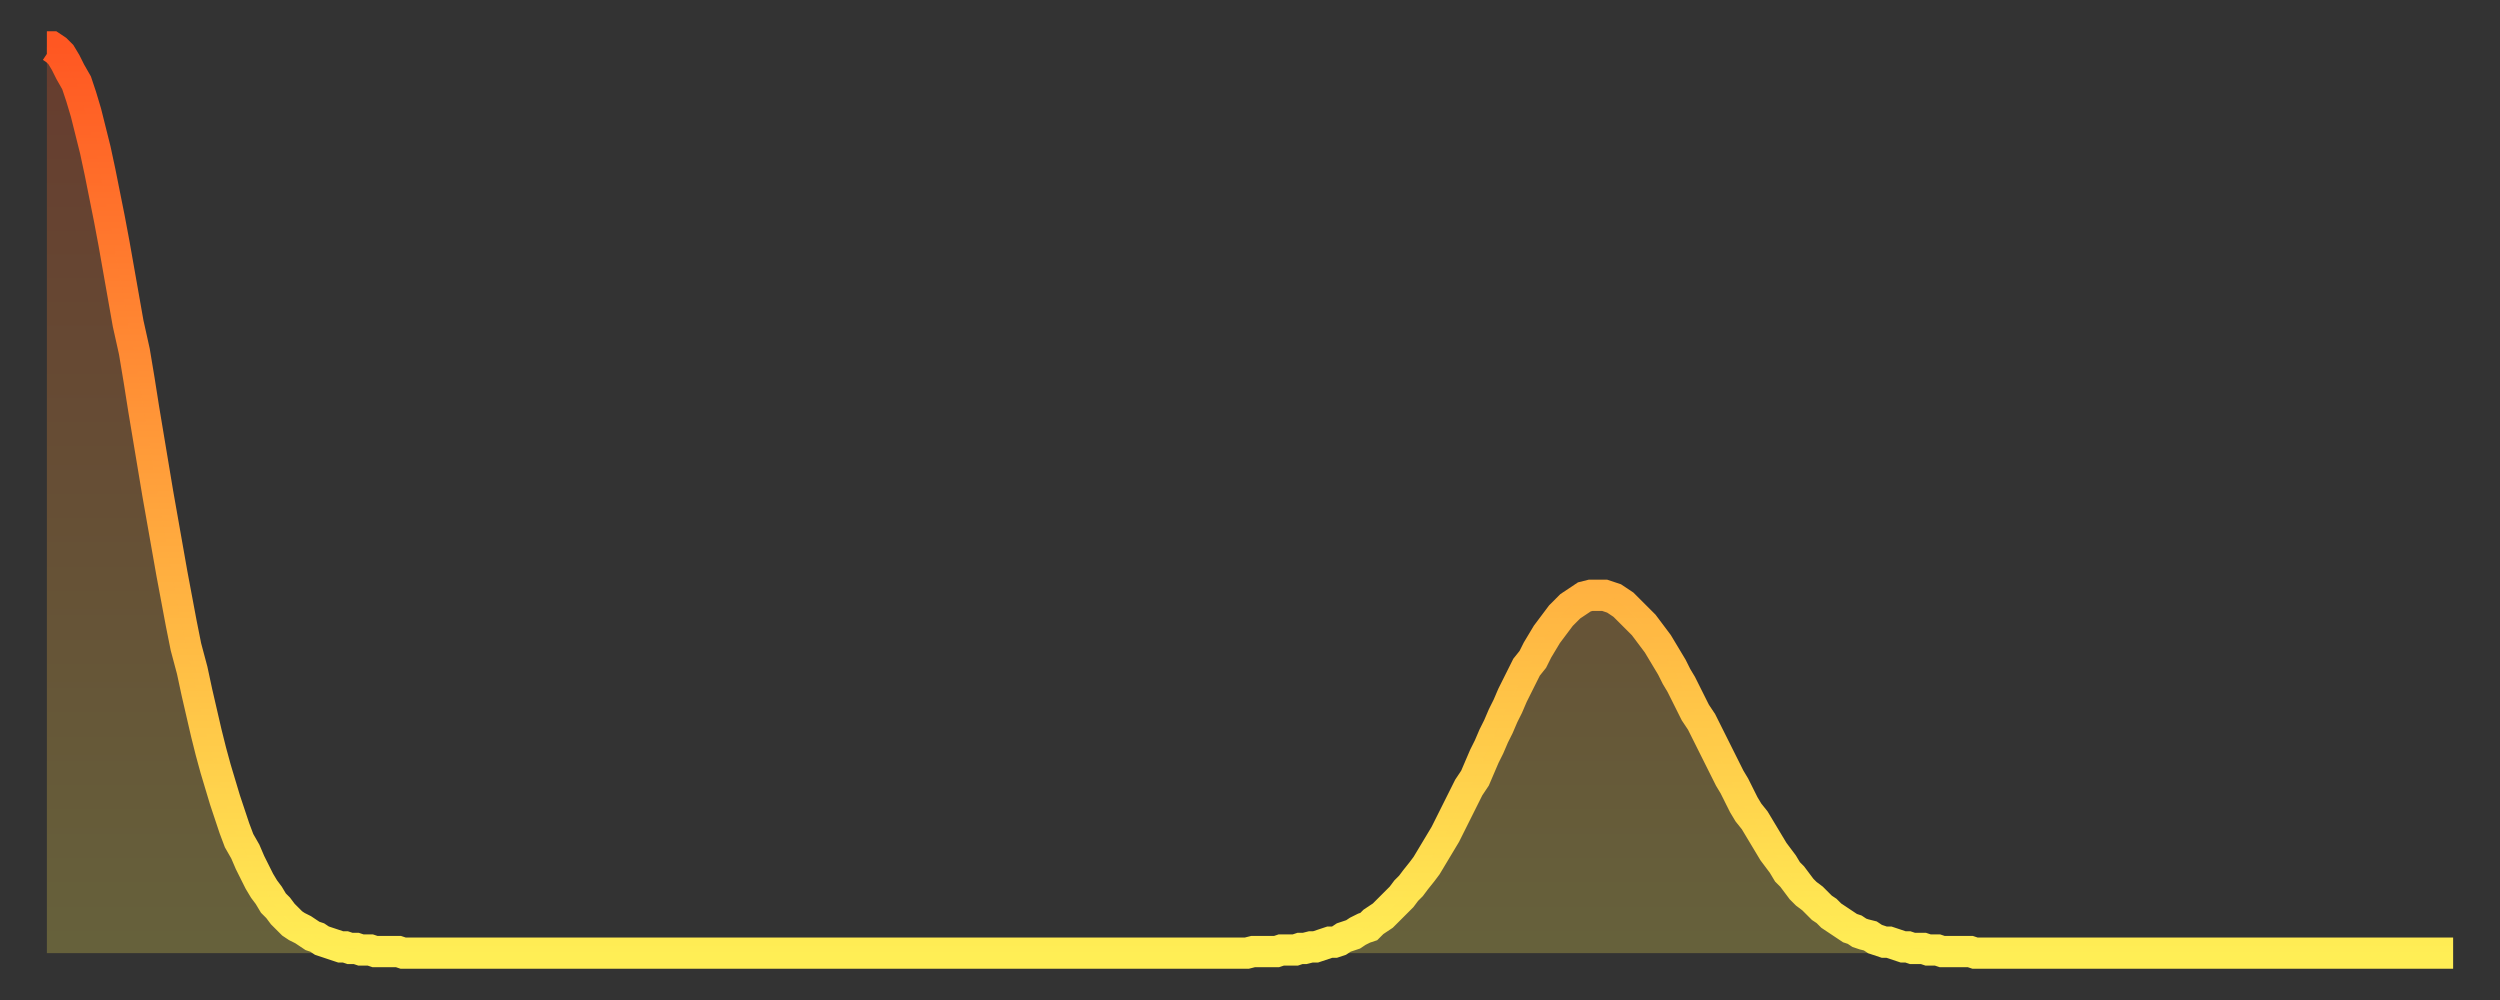
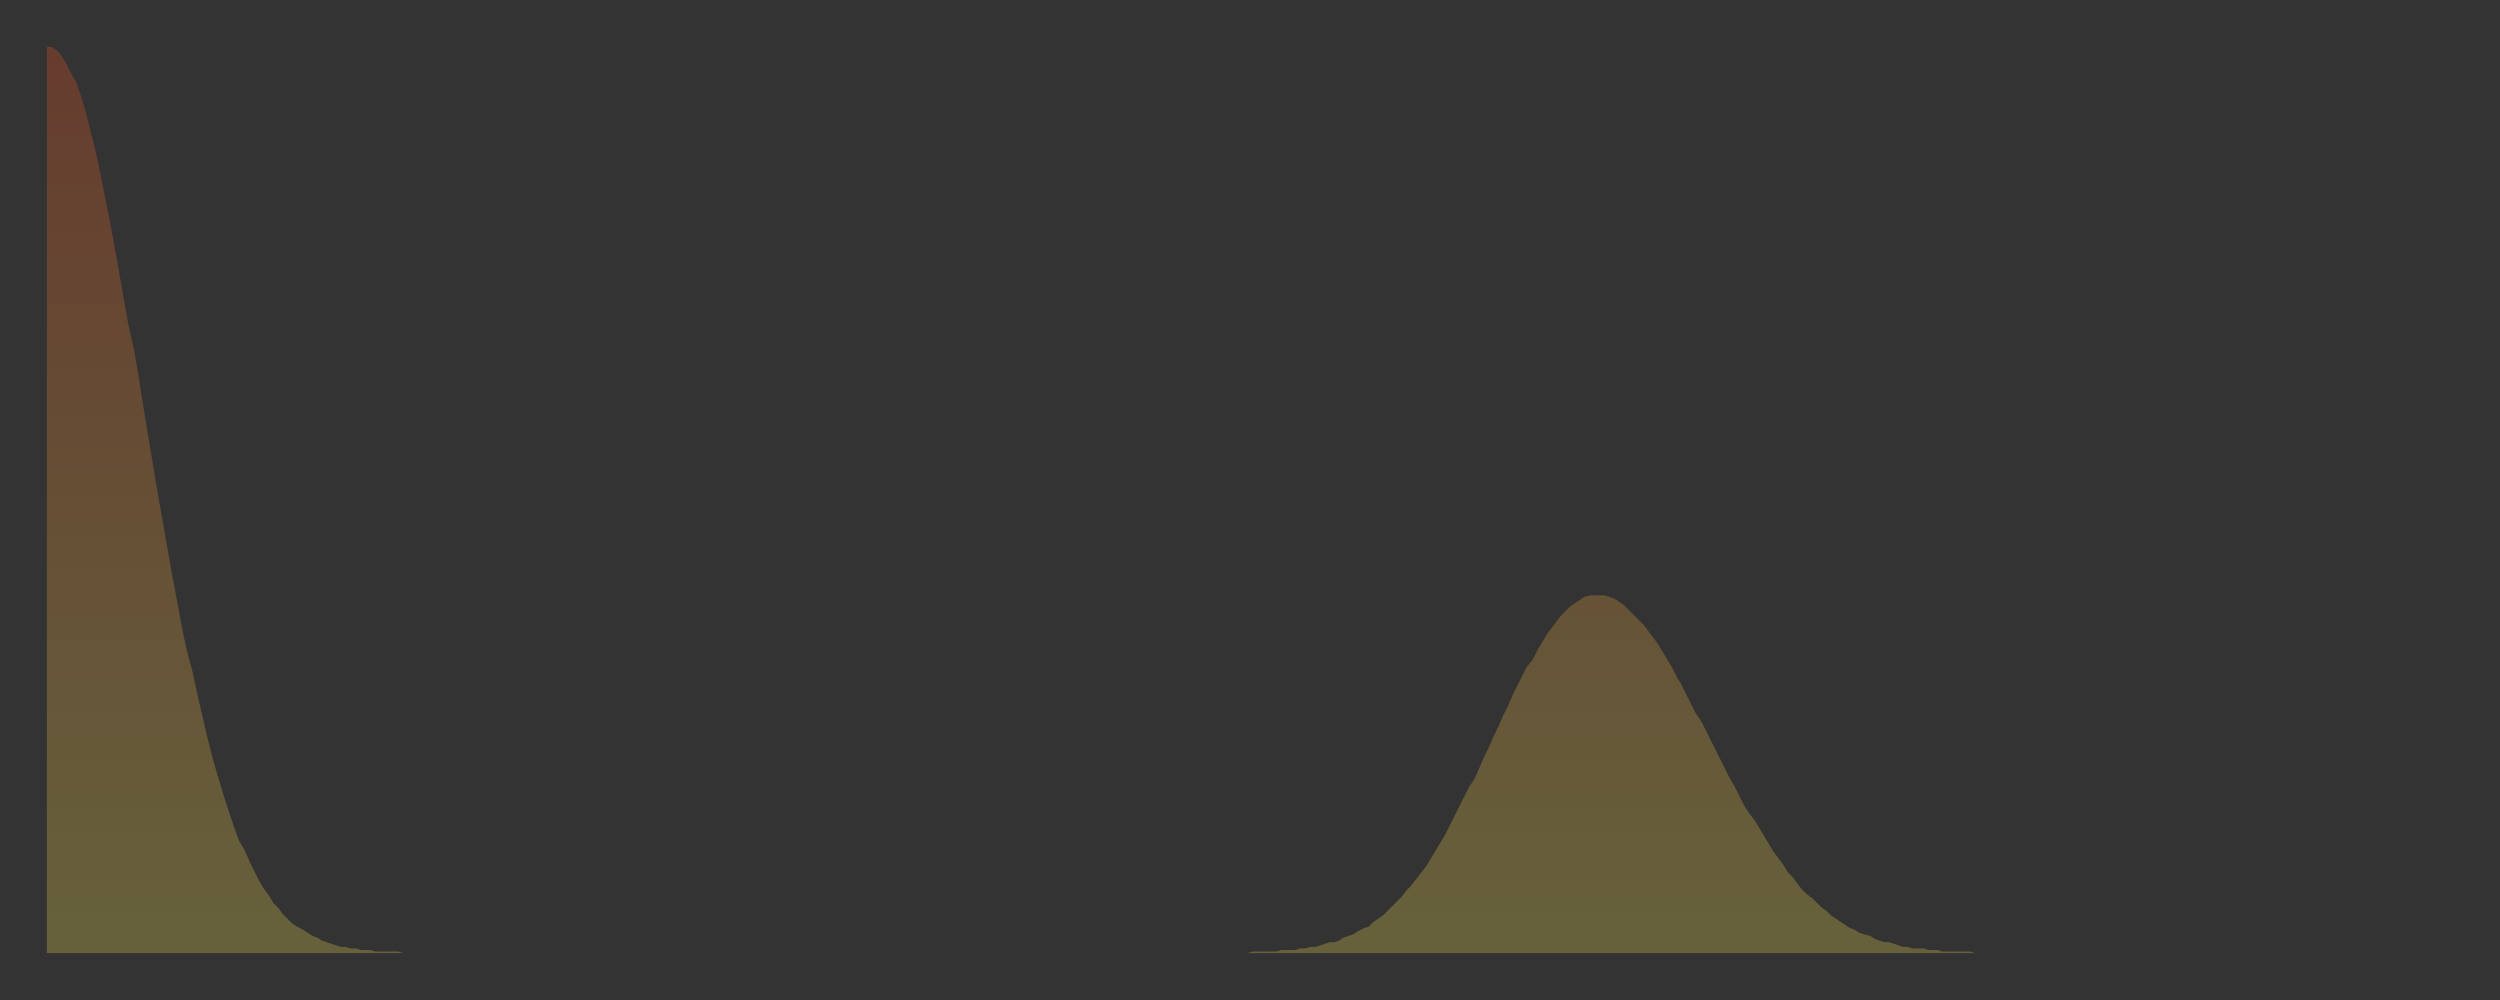
<svg xmlns="http://www.w3.org/2000/svg" baseProfile="full" height="64" version="1.1" width="160">
  <rect width="100%" height="100%" fill="#333333" stroke="none" />
  <defs>
    <linearGradient id="id1060708" x1="0" x2="0" y1="0" y2="1">
      <stop offset="0%" stop-color="#ff5722" />
      <stop offset="50%" stop-color="#ffa33c" />
      <stop offset="100%" stop-color="#ffee55" />
    </linearGradient>
  </defs>
  <g transform="translate(3,3)">
    <g>
-       <path d="M 0.0 0.0 0.3 0.0 0.6 0.2 0.9 0.5 1.2 1.0 1.5 1.6 1.9 2.3 2.2 3.2 2.5 4.2 2.8 5.4 3.1 6.6 3.4 8.0 3.7 9.5 4.0 11.0 4.3 12.6 4.6 14.3 4.9 16.0 5.2 17.7 5.6 19.5 5.9 21.3 6.2 23.2 6.5 25.0 6.8 26.8 7.1 28.6 7.4 30.3 7.7 32.0 8.0 33.7 8.3 35.3 8.6 36.9 8.9 38.4 9.3 39.9 9.6 41.3 9.9 42.6 10.2 43.9 10.5 45.1 10.8 46.2 11.1 47.2 11.4 48.2 11.7 49.1 12.0 50.0 12.3 50.8 12.7 51.5 13.0 52.2 13.3 52.8 13.6 53.4 13.9 53.9 14.2 54.3 14.5 54.8 14.8 55.1 15.1 55.5 15.4 55.8 15.7 56.1 16.0 56.3 16.4 56.5 16.7 56.7 17.0 56.9 17.3 57.0 17.6 57.2 17.9 57.3 18.2 57.4 18.5 57.5 18.8 57.6 19.1 57.6 19.4 57.7 19.8 57.7 20.1 57.8 20.4 57.8 20.7 57.8 21.0 57.9 21.3 57.9 21.6 57.9 21.9 57.9 22.2 57.9 22.5 57.9 22.8 58.0 23.1 58.0 23.5 58.0 23.8 58.0 24.1 58.0 24.4 58.0 24.7 58.0 25.0 58.0 25.3 58.0 25.6 58.0 25.9 58.0 26.2 58.0 26.5 58.0 26.8 58.0 27.2 58.0 27.5 58.0 27.8 58.0 28.1 58.0 28.4 58.0 28.7 58.0 29.0 58.0 29.3 58.0 29.6 58.0 29.9 58.0 30.2 58.0 30.6 58.0 30.9 58.0 31.2 58.0 31.5 58.0 31.8 58.0 32.1 58.0 32.4 58.0 32.7 58.0 33.0 58.0 33.3 58.0 33.6 58.0 33.9 58.0 34.3 58.0 34.6 58.0 34.9 58.0 35.2 58.0 35.5 58.0 35.8 58.0 36.1 58.0 36.4 58.0 36.7 58.0 37.0 58.0 37.3 58.0 37.7 58.0 38.0 58.0 38.3 58.0 38.6 58.0 38.9 58.0 39.2 58.0 39.5 58.0 39.8 58.0 40.1 58.0 40.4 58.0 40.7 58.0 41.0 58.0 41.4 58.0 41.7 58.0 42.0 58.0 42.3 58.0 42.6 58.0 42.9 58.0 43.2 58.0 43.5 58.0 43.8 58.0 44.1 58.0 44.4 58.0 44.7 58.0 45.1 58.0 45.4 58.0 45.7 58.0 46.0 58.0 46.3 58.0 46.6 58.0 46.9 58.0 47.2 58.0 47.5 58.0 47.8 58.0 48.1 58.0 48.5 58.0 48.8 58.0 49.1 58.0 49.4 58.0 49.7 58.0 50.0 58.0 50.3 58.0 50.6 58.0 50.9 58.0 51.2 58.0 51.5 58.0 51.8 58.0 52.2 58.0 52.5 58.0 52.8 58.0 53.1 58.0 53.4 58.0 53.7 58.0 54.0 58.0 54.3 58.0 54.6 58.0 54.9 58.0 55.2 58.0 55.6 58.0 55.9 58.0 56.2 58.0 56.5 58.0 56.8 58.0 57.1 58.0 57.4 58.0 57.7 58.0 58.0 58.0 58.3 58.0 58.6 58.0 58.9 58.0 59.3 58.0 59.6 58.0 59.9 58.0 60.2 58.0 60.5 58.0 60.8 58.0 61.1 58.0 61.4 58.0 61.7 58.0 62.0 58.0 62.3 58.0 62.6 58.0 63.0 58.0 63.3 58.0 63.6 58.0 63.9 58.0 64.2 58.0 64.5 58.0 64.8 58.0 65.1 58.0 65.4 58.0 65.7 58.0 66.0 58.0 66.4 58.0 66.7 58.0 67.0 58.0 67.3 58.0 67.6 58.0 67.9 58.0 68.2 58.0 68.5 58.0 68.8 58.0 69.1 58.0 69.4 58.0 69.7 58.0 70.1 58.0 70.4 58.0 70.7 58.0 71.0 58.0 71.3 58.0 71.6 58.0 71.9 58.0 72.2 58.0 72.5 58.0 72.8 58.0 73.1 58.0 73.5 58.0 73.8 58.0 74.1 58.0 74.4 58.0 74.7 58.0 75.0 58.0 75.3 58.0 75.6 58.0 75.9 58.0 76.2 58.0 76.5 58.0 76.8 58.0 77.2 57.9 77.5 57.9 77.8 57.9 78.1 57.9 78.4 57.9 78.7 57.9 79.0 57.8 79.3 57.8 79.6 57.8 79.9 57.8 80.2 57.7 80.5 57.7 80.9 57.6 81.2 57.6 81.5 57.5 81.8 57.4 82.1 57.3 82.4 57.3 82.7 57.2 83.0 57.0 83.3 56.9 83.6 56.8 83.9 56.6 84.3 56.4 84.6 56.3 84.9 56.0 85.2 55.8 85.5 55.6 85.8 55.3 86.1 55.0 86.4 54.7 86.7 54.4 87.0 54.0 87.3 53.7 87.6 53.3 88.0 52.8 88.3 52.4 88.6 51.9 88.9 51.4 89.2 50.9 89.5 50.4 89.8 49.8 90.1 49.2 90.4 48.6 90.7 48.0 91.0 47.4 91.4 46.8 91.7 46.1 92.0 45.4 92.3 44.8 92.6 44.1 92.9 43.5 93.2 42.8 93.5 42.2 93.8 41.5 94.1 40.9 94.4 40.3 94.7 39.7 95.1 39.2 95.4 38.6 95.7 38.1 96.0 37.6 96.3 37.2 96.6 36.8 96.9 36.4 97.2 36.1 97.5 35.8 97.8 35.6 98.1 35.4 98.4 35.2 98.8 35.1 99.1 35.1 99.4 35.1 99.7 35.1 100.0 35.2 100.3 35.3 100.6 35.5 100.9 35.7 101.2 36.0 101.5 36.3 101.8 36.6 102.2 37.0 102.5 37.4 102.8 37.8 103.1 38.2 103.4 38.7 103.7 39.2 104.0 39.7 104.3 40.3 104.6 40.8 104.9 41.4 105.2 42.0 105.5 42.6 105.9 43.2 106.2 43.8 106.5 44.4 106.8 45.0 107.1 45.6 107.4 46.2 107.7 46.8 108.0 47.3 108.3 47.9 108.6 48.5 108.9 49.0 109.3 49.5 109.6 50.0 109.9 50.5 110.2 51.0 110.5 51.5 110.8 51.9 111.1 52.3 111.4 52.8 111.7 53.1 112.0 53.5 112.3 53.9 112.6 54.2 113.0 54.5 113.3 54.8 113.6 55.1 113.9 55.3 114.2 55.6 114.5 55.8 114.8 56.0 115.1 56.2 115.4 56.4 115.7 56.5 116.0 56.7 116.3 56.8 116.7 56.9 117.0 57.1 117.3 57.2 117.6 57.3 117.9 57.3 118.2 57.4 118.5 57.5 118.8 57.6 119.1 57.6 119.4 57.7 119.7 57.7 120.1 57.7 120.4 57.8 120.7 57.8 121.0 57.8 121.3 57.9 121.6 57.9 121.9 57.9 122.2 57.9 122.5 57.9 122.8 57.9 123.1 57.9 123.4 58.0 123.8 58.0 124.1 58.0 124.4 58.0 124.7 58.0 125.0 58.0 125.3 58.0 125.6 58.0 125.9 58.0 126.2 58.0 126.5 58.0 126.8 58.0 127.2 58.0 127.5 58.0 127.8 58.0 128.1 58.0 128.4 58.0 128.7 58.0 129.0 58.0 129.3 58.0 129.6 58.0 129.9 58.0 130.2 58.0 130.5 58.0 130.9 58.0 131.2 58.0 131.5 58.0 131.8 58.0 132.1 58.0 132.4 58.0 132.7 58.0 133.0 58.0 133.3 58.0 133.6 58.0 133.9 58.0 134.2 58.0 134.6 58.0 134.9 58.0 135.2 58.0 135.5 58.0 135.8 58.0 136.1 58.0 136.4 58.0 136.7 58.0 137.0 58.0 137.3 58.0 137.6 58.0 138.0 58.0 138.3 58.0 138.6 58.0 138.9 58.0 139.2 58.0 139.5 58.0 139.8 58.0 140.1 58.0 140.4 58.0 140.7 58.0 141.0 58.0 141.3 58.0 141.7 58.0 142.0 58.0 142.3 58.0 142.6 58.0 142.9 58.0 143.2 58.0 143.5 58.0 143.8 58.0 144.1 58.0 144.4 58.0 144.7 58.0 145.1 58.0 145.4 58.0 145.7 58.0 146.0 58.0 146.3 58.0 146.6 58.0 146.9 58.0 147.2 58.0 147.5 58.0 147.8 58.0 148.1 58.0 148.4 58.0 148.8 58.0 149.1 58.0 149.4 58.0 149.7 58.0 150.0 58.0 150.3 58.0 150.6 58.0 150.9 58.0 151.2 58.0 151.5 58.0 151.8 58.0 152.1 58.0 152.5 58.0 152.8 58.0 153.1 58.0 153.4 58.0 153.7 58.0 154.0 58.0" fill="none" id="graph-curve" opacity="1" stroke="url(#id1060708)" stroke-width="2" />
      <path d="M 0 58 L 0.0 0.0 0.3 0.0 0.6 0.2 0.9 0.5 1.2 1.0 1.5 1.6 1.9 2.3 2.2 3.2 2.5 4.2 2.8 5.4 3.1 6.6 3.4 8.0 3.7 9.5 4.0 11.0 4.3 12.6 4.6 14.3 4.9 16.0 5.2 17.7 5.6 19.5 5.9 21.3 6.2 23.2 6.5 25.0 6.8 26.8 7.1 28.6 7.4 30.3 7.7 32.0 8.0 33.7 8.3 35.3 8.6 36.9 8.9 38.4 9.3 39.9 9.6 41.3 9.9 42.6 10.2 43.9 10.5 45.1 10.8 46.2 11.1 47.2 11.4 48.2 11.7 49.1 12.0 50.0 12.3 50.8 12.7 51.5 13.0 52.2 13.3 52.8 13.6 53.4 13.9 53.9 14.2 54.3 14.5 54.8 14.8 55.1 15.1 55.5 15.4 55.8 15.7 56.1 16.0 56.3 16.4 56.5 16.7 56.7 17.0 56.9 17.3 57.0 17.6 57.2 17.9 57.3 18.2 57.4 18.5 57.5 18.8 57.6 19.1 57.6 19.4 57.7 19.8 57.7 20.1 57.8 20.4 57.8 20.7 57.8 21.0 57.9 21.3 57.9 21.6 57.9 21.9 57.9 22.2 57.9 22.5 57.9 22.8 58.0 23.1 58.0 23.5 58.0 23.8 58.0 24.1 58.0 24.4 58.0 24.7 58.0 25.0 58.0 25.3 58.0 25.6 58.0 25.9 58.0 26.2 58.0 26.5 58.0 26.8 58.0 27.2 58.0 27.5 58.0 27.8 58.0 28.1 58.0 28.4 58.0 28.7 58.0 29.0 58.0 29.3 58.0 29.6 58.0 29.9 58.0 30.2 58.0 30.6 58.0 30.9 58.0 31.2 58.0 31.5 58.0 31.8 58.0 32.1 58.0 32.4 58.0 32.7 58.0 33.0 58.0 33.3 58.0 33.6 58.0 33.9 58.0 34.3 58.0 34.6 58.0 34.9 58.0 35.2 58.0 35.5 58.0 35.8 58.0 36.1 58.0 36.4 58.0 36.7 58.0 37.0 58.0 37.3 58.0 37.7 58.0 38.0 58.0 38.3 58.0 38.6 58.0 38.9 58.0 39.2 58.0 39.5 58.0 39.8 58.0 40.1 58.0 40.4 58.0 40.7 58.0 41.0 58.0 41.4 58.0 41.7 58.0 42.0 58.0 42.3 58.0 42.6 58.0 42.9 58.0 43.2 58.0 43.5 58.0 43.8 58.0 44.1 58.0 44.4 58.0 44.7 58.0 45.1 58.0 45.4 58.0 45.7 58.0 46.0 58.0 46.3 58.0 46.6 58.0 46.9 58.0 47.2 58.0 47.5 58.0 47.8 58.0 48.1 58.0 48.5 58.0 48.8 58.0 49.1 58.0 49.4 58.0 49.7 58.0 50.0 58.0 50.3 58.0 50.6 58.0 50.9 58.0 51.2 58.0 51.5 58.0 51.8 58.0 52.2 58.0 52.5 58.0 52.8 58.0 53.1 58.0 53.4 58.0 53.7 58.0 54.0 58.0 54.3 58.0 54.6 58.0 54.9 58.0 55.2 58.0 55.6 58.0 55.9 58.0 56.2 58.0 56.5 58.0 56.8 58.0 57.1 58.0 57.4 58.0 57.7 58.0 58.0 58.0 58.3 58.0 58.6 58.0 58.9 58.0 59.3 58.0 59.6 58.0 59.9 58.0 60.2 58.0 60.5 58.0 60.8 58.0 61.1 58.0 61.4 58.0 61.7 58.0 62.0 58.0 62.3 58.0 62.6 58.0 63.0 58.0 63.3 58.0 63.6 58.0 63.9 58.0 64.2 58.0 64.5 58.0 64.8 58.0 65.1 58.0 65.4 58.0 65.7 58.0 66.0 58.0 66.4 58.0 66.7 58.0 67.0 58.0 67.3 58.0 67.6 58.0 67.9 58.0 68.2 58.0 68.5 58.0 68.8 58.0 69.1 58.0 69.4 58.0 69.7 58.0 70.1 58.0 70.4 58.0 70.7 58.0 71.0 58.0 71.3 58.0 71.6 58.0 71.9 58.0 72.2 58.0 72.5 58.0 72.8 58.0 73.1 58.0 73.5 58.0 73.8 58.0 74.1 58.0 74.4 58.0 74.7 58.0 75.0 58.0 75.3 58.0 75.6 58.0 75.9 58.0 76.2 58.0 76.5 58.0 76.8 58.0 77.2 57.9 77.5 57.9 77.8 57.9 78.1 57.9 78.4 57.9 78.7 57.9 79.0 57.8 79.3 57.8 79.6 57.8 79.9 57.8 80.2 57.7 80.5 57.7 80.9 57.6 81.2 57.6 81.5 57.5 81.8 57.4 82.1 57.3 82.4 57.3 82.7 57.2 83.0 57.0 83.3 56.9 83.6 56.8 83.9 56.6 84.3 56.4 84.6 56.3 84.9 56.0 85.2 55.8 85.5 55.6 85.8 55.3 86.1 55.0 86.4 54.7 86.7 54.4 87.0 54.0 87.3 53.7 87.6 53.3 88.0 52.8 88.3 52.4 88.6 51.9 88.9 51.4 89.2 50.9 89.5 50.4 89.8 49.8 90.1 49.2 90.4 48.6 90.7 48.0 91.0 47.4 91.4 46.8 91.7 46.1 92.0 45.4 92.3 44.8 92.6 44.1 92.9 43.5 93.2 42.8 93.5 42.2 93.8 41.5 94.1 40.9 94.4 40.3 94.7 39.7 95.1 39.2 95.4 38.6 95.7 38.1 96.0 37.6 96.3 37.2 96.6 36.8 96.9 36.4 97.2 36.1 97.5 35.8 97.8 35.6 98.1 35.4 98.4 35.2 98.8 35.1 99.1 35.1 99.4 35.1 99.7 35.1 100.0 35.2 100.3 35.3 100.6 35.5 100.9 35.7 101.2 36.0 101.5 36.3 101.8 36.6 102.2 37.0 102.5 37.4 102.8 37.8 103.1 38.2 103.4 38.7 103.7 39.2 104.0 39.7 104.3 40.3 104.6 40.8 104.9 41.4 105.2 42.0 105.5 42.6 105.9 43.2 106.2 43.8 106.5 44.4 106.8 45.0 107.1 45.6 107.4 46.2 107.7 46.8 108.0 47.3 108.3 47.9 108.6 48.5 108.9 49.0 109.3 49.5 109.6 50.0 109.9 50.5 110.2 51.0 110.5 51.5 110.8 51.9 111.1 52.3 111.4 52.8 111.7 53.1 112.0 53.5 112.3 53.9 112.6 54.2 113.0 54.5 113.3 54.8 113.6 55.1 113.9 55.3 114.2 55.6 114.5 55.8 114.8 56.0 115.1 56.2 115.4 56.4 115.7 56.5 116.0 56.7 116.3 56.8 116.7 56.9 117.0 57.1 117.3 57.2 117.6 57.3 117.9 57.3 118.2 57.4 118.5 57.5 118.8 57.6 119.1 57.6 119.4 57.7 119.7 57.7 120.1 57.7 120.4 57.8 120.7 57.8 121.0 57.8 121.3 57.9 121.6 57.9 121.9 57.9 122.2 57.9 122.5 57.9 122.8 57.9 123.1 57.9 123.4 58.0 123.8 58.0 124.1 58.0 124.4 58.0 124.7 58.0 125.0 58.0 125.3 58.0 125.6 58.0 125.9 58.0 126.2 58.0 126.5 58.0 126.8 58.0 127.2 58.0 127.5 58.0 127.8 58.0 128.1 58.0 128.4 58.0 128.7 58.0 129.0 58.0 129.3 58.0 129.6 58.0 129.9 58.0 130.2 58.0 130.5 58.0 130.9 58.0 131.2 58.0 131.5 58.0 131.8 58.0 132.1 58.0 132.4 58.0 132.7 58.0 133.0 58.0 133.3 58.0 133.6 58.0 133.9 58.0 134.2 58.0 134.6 58.0 134.9 58.0 135.2 58.0 135.5 58.0 135.8 58.0 136.1 58.0 136.4 58.0 136.7 58.0 137.0 58.0 137.3 58.0 137.6 58.0 138.0 58.0 138.3 58.0 138.6 58.0 138.9 58.0 139.2 58.0 139.5 58.0 139.8 58.0 140.1 58.0 140.4 58.0 140.7 58.0 141.0 58.0 141.3 58.0 141.7 58.0 142.0 58.0 142.3 58.0 142.6 58.0 142.9 58.0 143.2 58.0 143.5 58.0 143.8 58.0 144.1 58.0 144.4 58.0 144.7 58.0 145.1 58.0 145.4 58.0 145.7 58.0 146.0 58.0 146.3 58.0 146.6 58.0 146.9 58.0 147.2 58.0 147.5 58.0 147.8 58.0 148.1 58.0 148.4 58.0 148.8 58.0 149.1 58.0 149.4 58.0 149.7 58.0 150.0 58.0 150.3 58.0 150.6 58.0 150.9 58.0 151.2 58.0 151.5 58.0 151.8 58.0 152.1 58.0 152.5 58.0 152.8 58.0 153.1 58.0 153.4 58.0 153.7 58.0 154.0 58.0 154 58" fill="url(#id1060708)" fill-opacity=".25" id="graph-shadow" />
    </g>
  </g>
</svg>